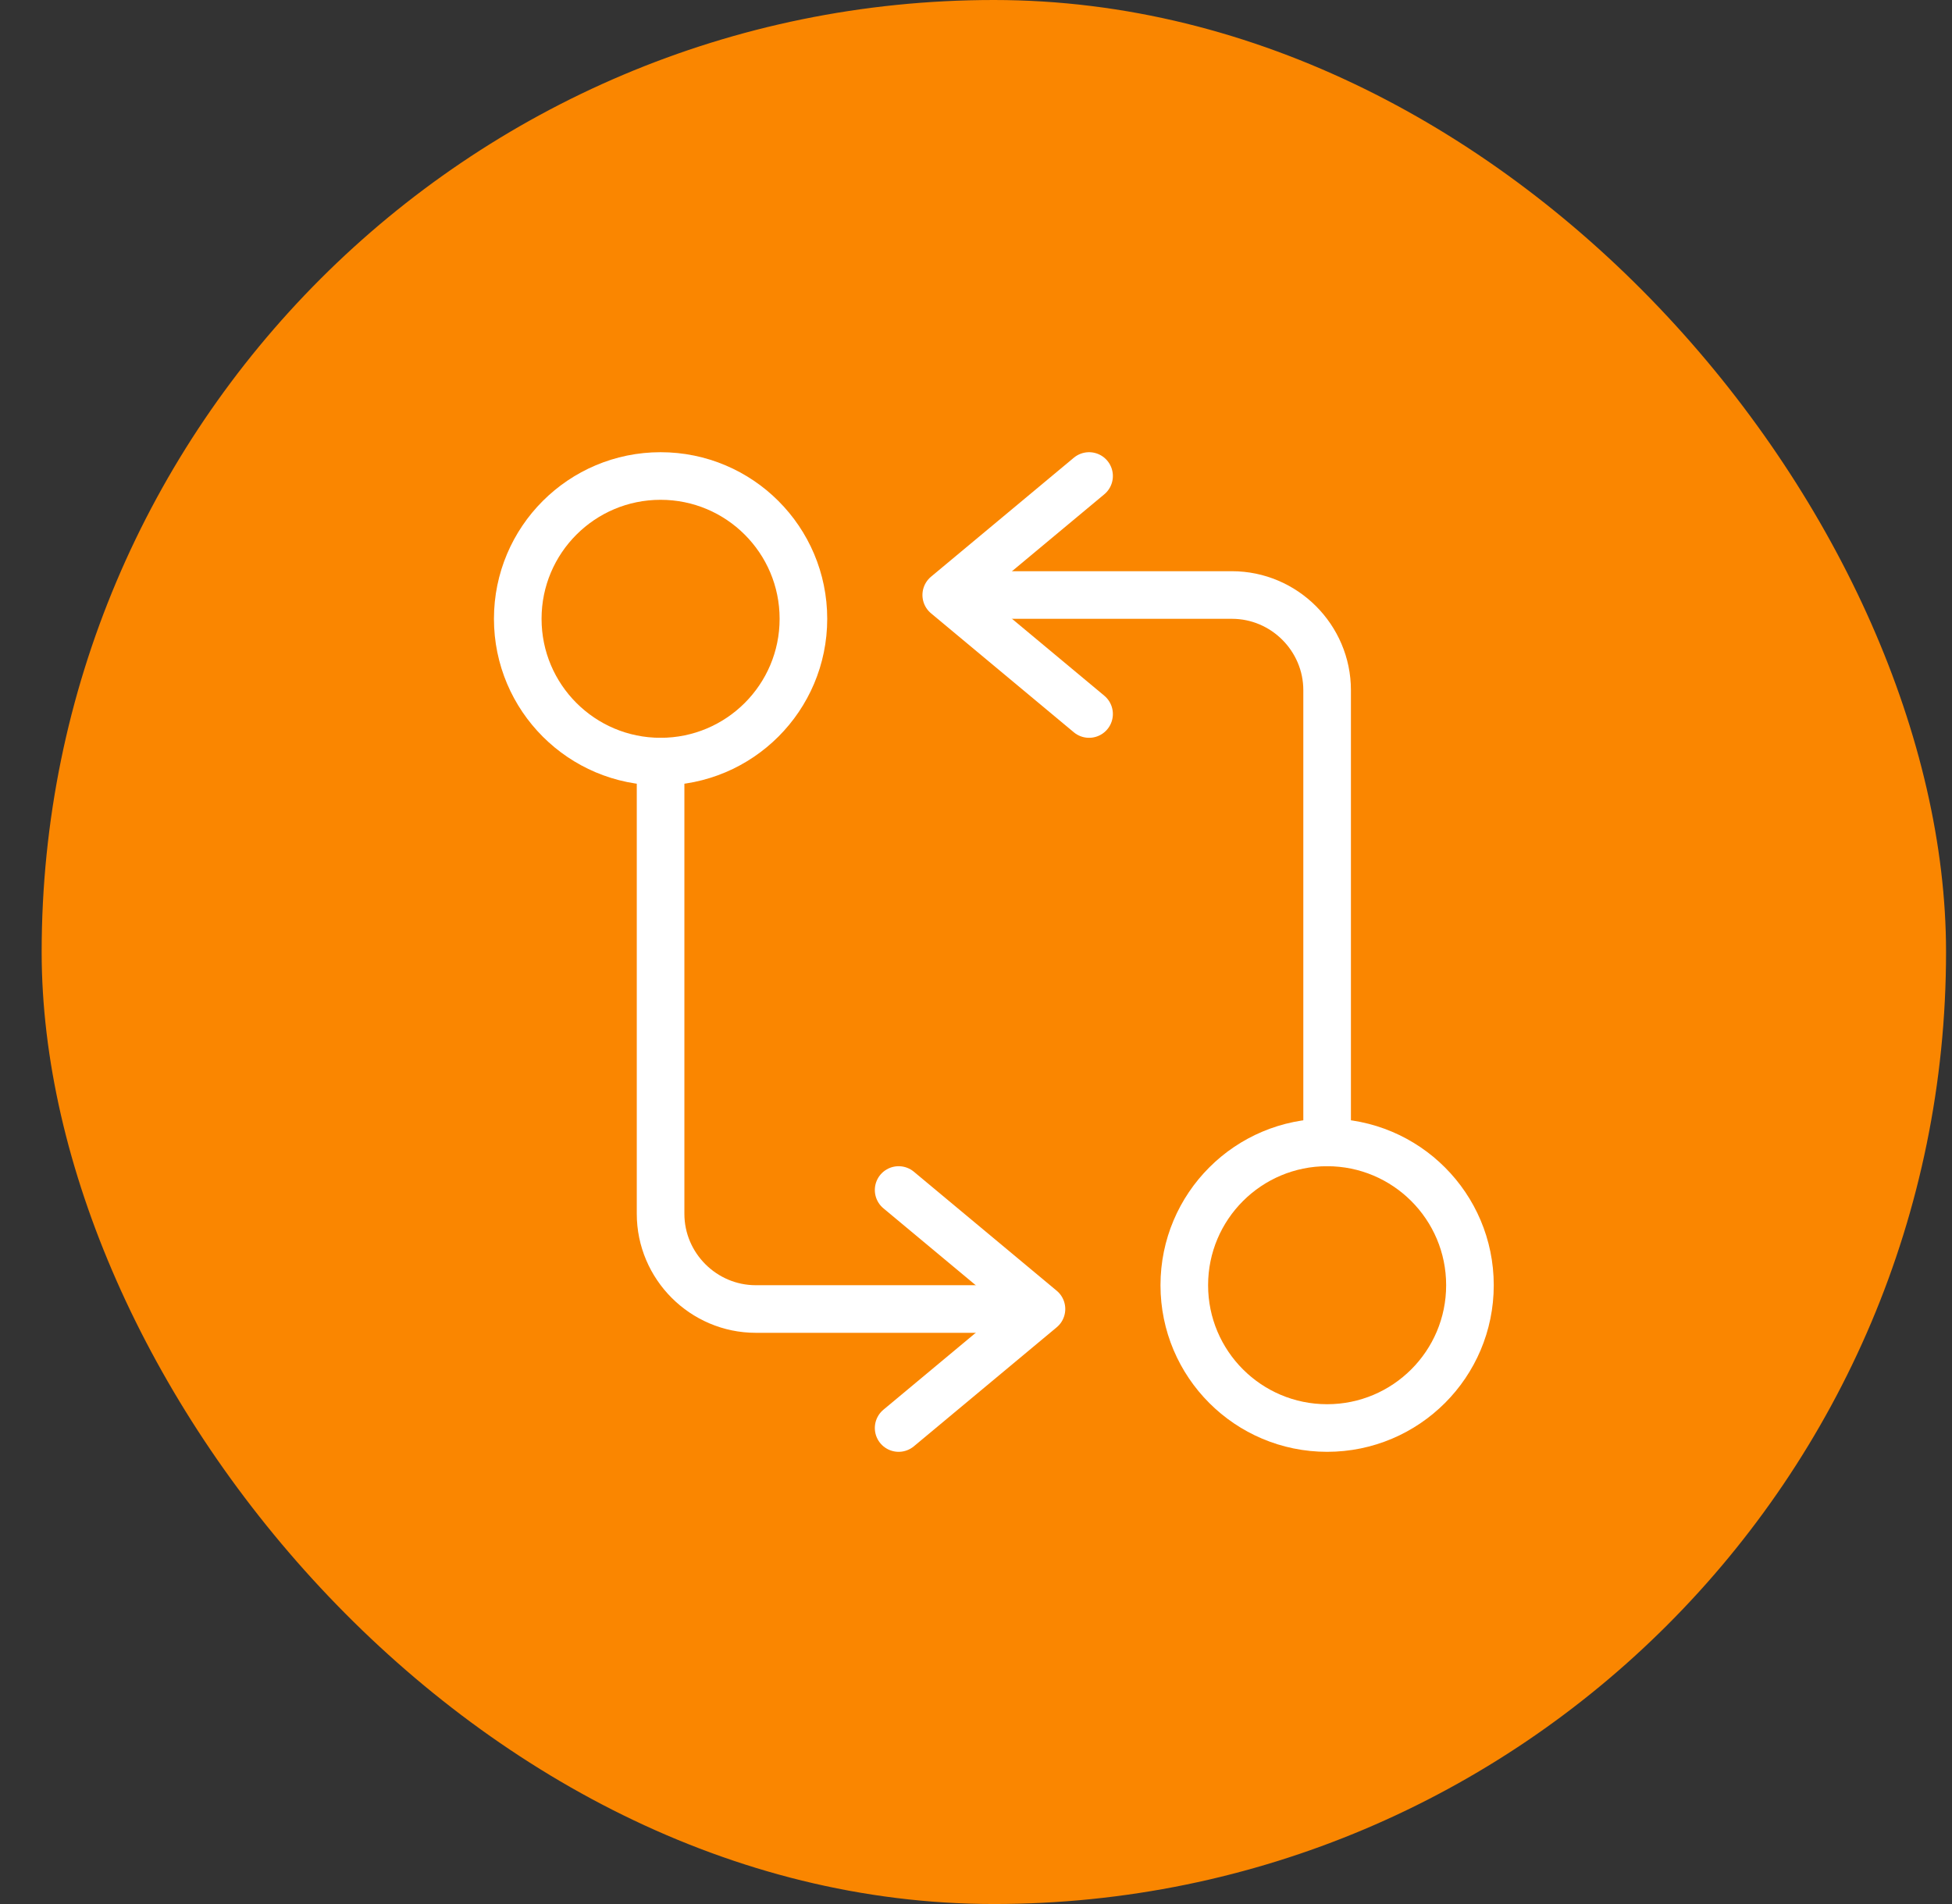
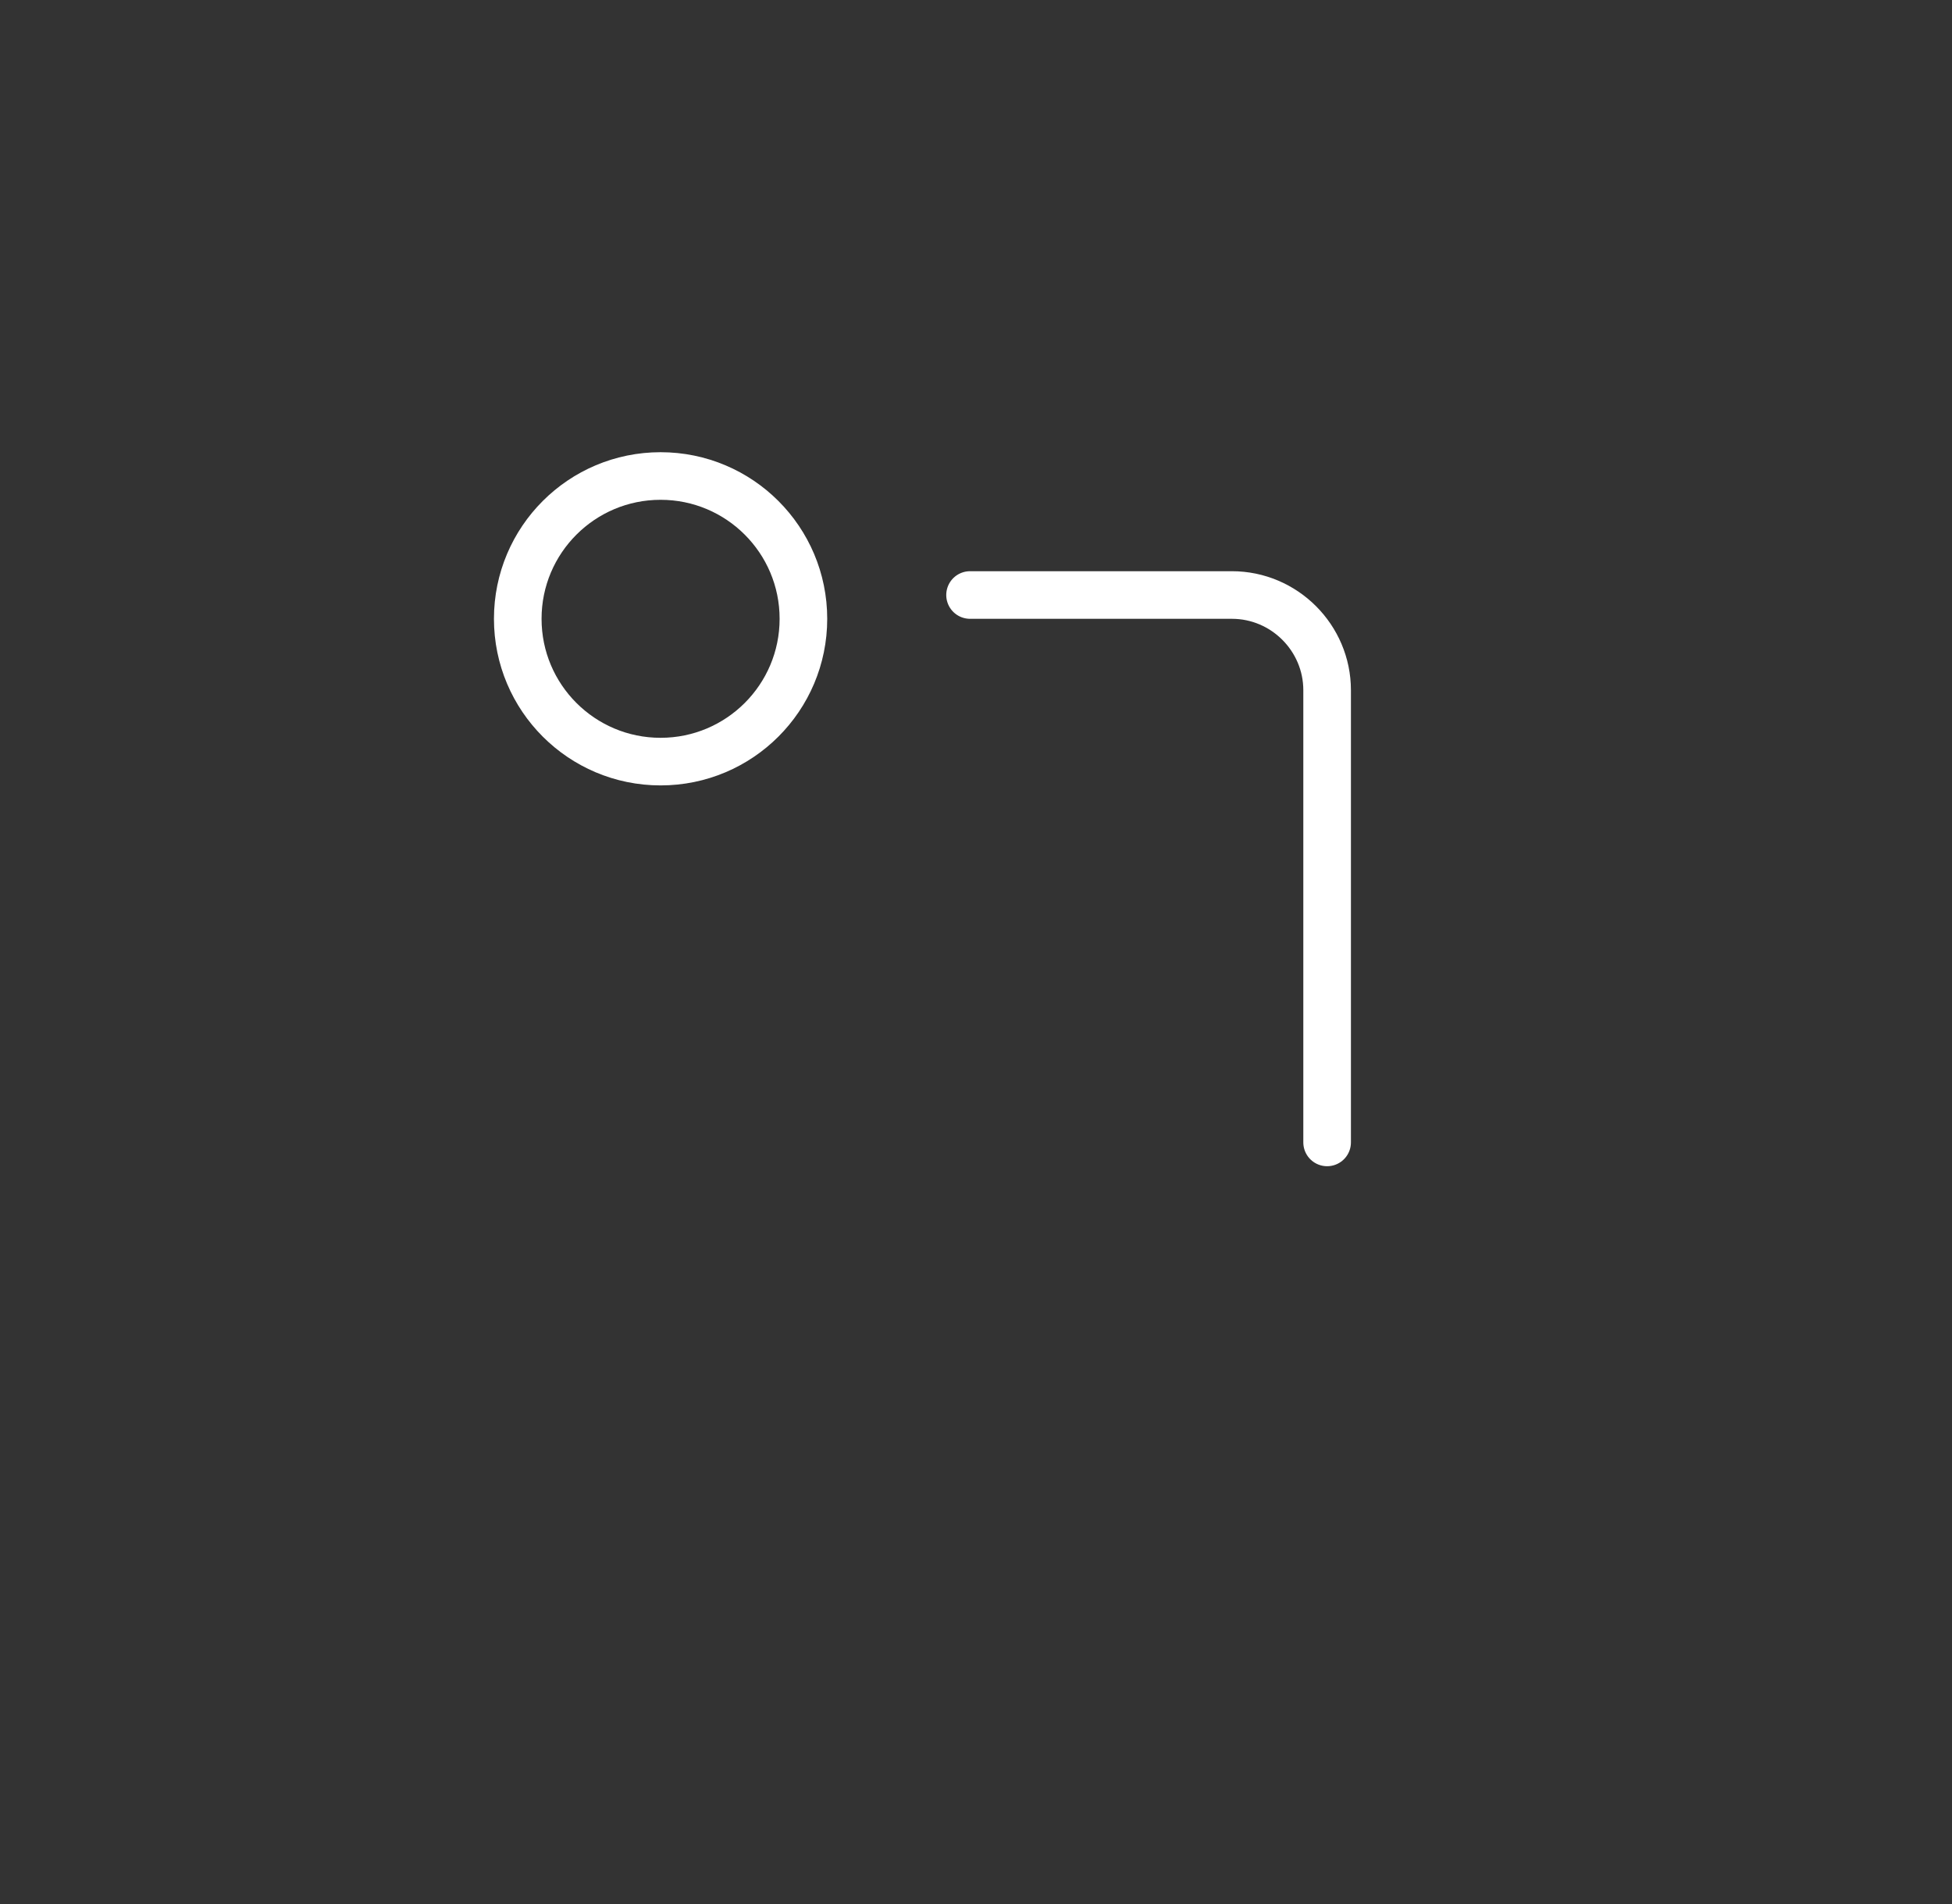
<svg xmlns="http://www.w3.org/2000/svg" width="41" height="40" viewBox="0 0 41 40" fill="none">
  <rect x="0" y="0" width="41" height="40" fill="#333333" stroke="none" />
-   <rect x="0.875" width="40" height="40" rx="20" fill="#FA8600" />
  <path d="M27.875 24V14.5C27.875 13.4 26.975 12.5 25.875 12.5H20.375" stroke="white" stroke-linecap="round" stroke-linejoin="round" />
-   <path d="M22.875 10L19.875 12.5L22.875 15" stroke="white" stroke-linecap="round" stroke-linejoin="round" />
-   <path d="M27.875 30C29.532 30 30.875 28.657 30.875 27C30.875 25.343 29.532 24 27.875 24C26.218 24 24.875 25.343 24.875 27C24.875 28.657 26.218 30 27.875 30Z" stroke="white" stroke-linecap="round" stroke-linejoin="round" />
-   <path d="M13.875 16V25.5C13.875 26.6 14.775 27.5 15.875 27.5H21.375" stroke="white" stroke-linecap="round" stroke-linejoin="round" />
-   <path d="M18.875 30L21.875 27.5L18.875 25" stroke="white" stroke-linecap="round" stroke-linejoin="round" />
  <path d="M13.875 16C15.532 16 16.875 14.657 16.875 13C16.875 11.343 15.532 10 13.875 10C12.218 10 10.875 11.343 10.875 13C10.875 14.657 12.218 16 13.875 16Z" stroke="white" stroke-linecap="round" stroke-linejoin="round" />
</svg>